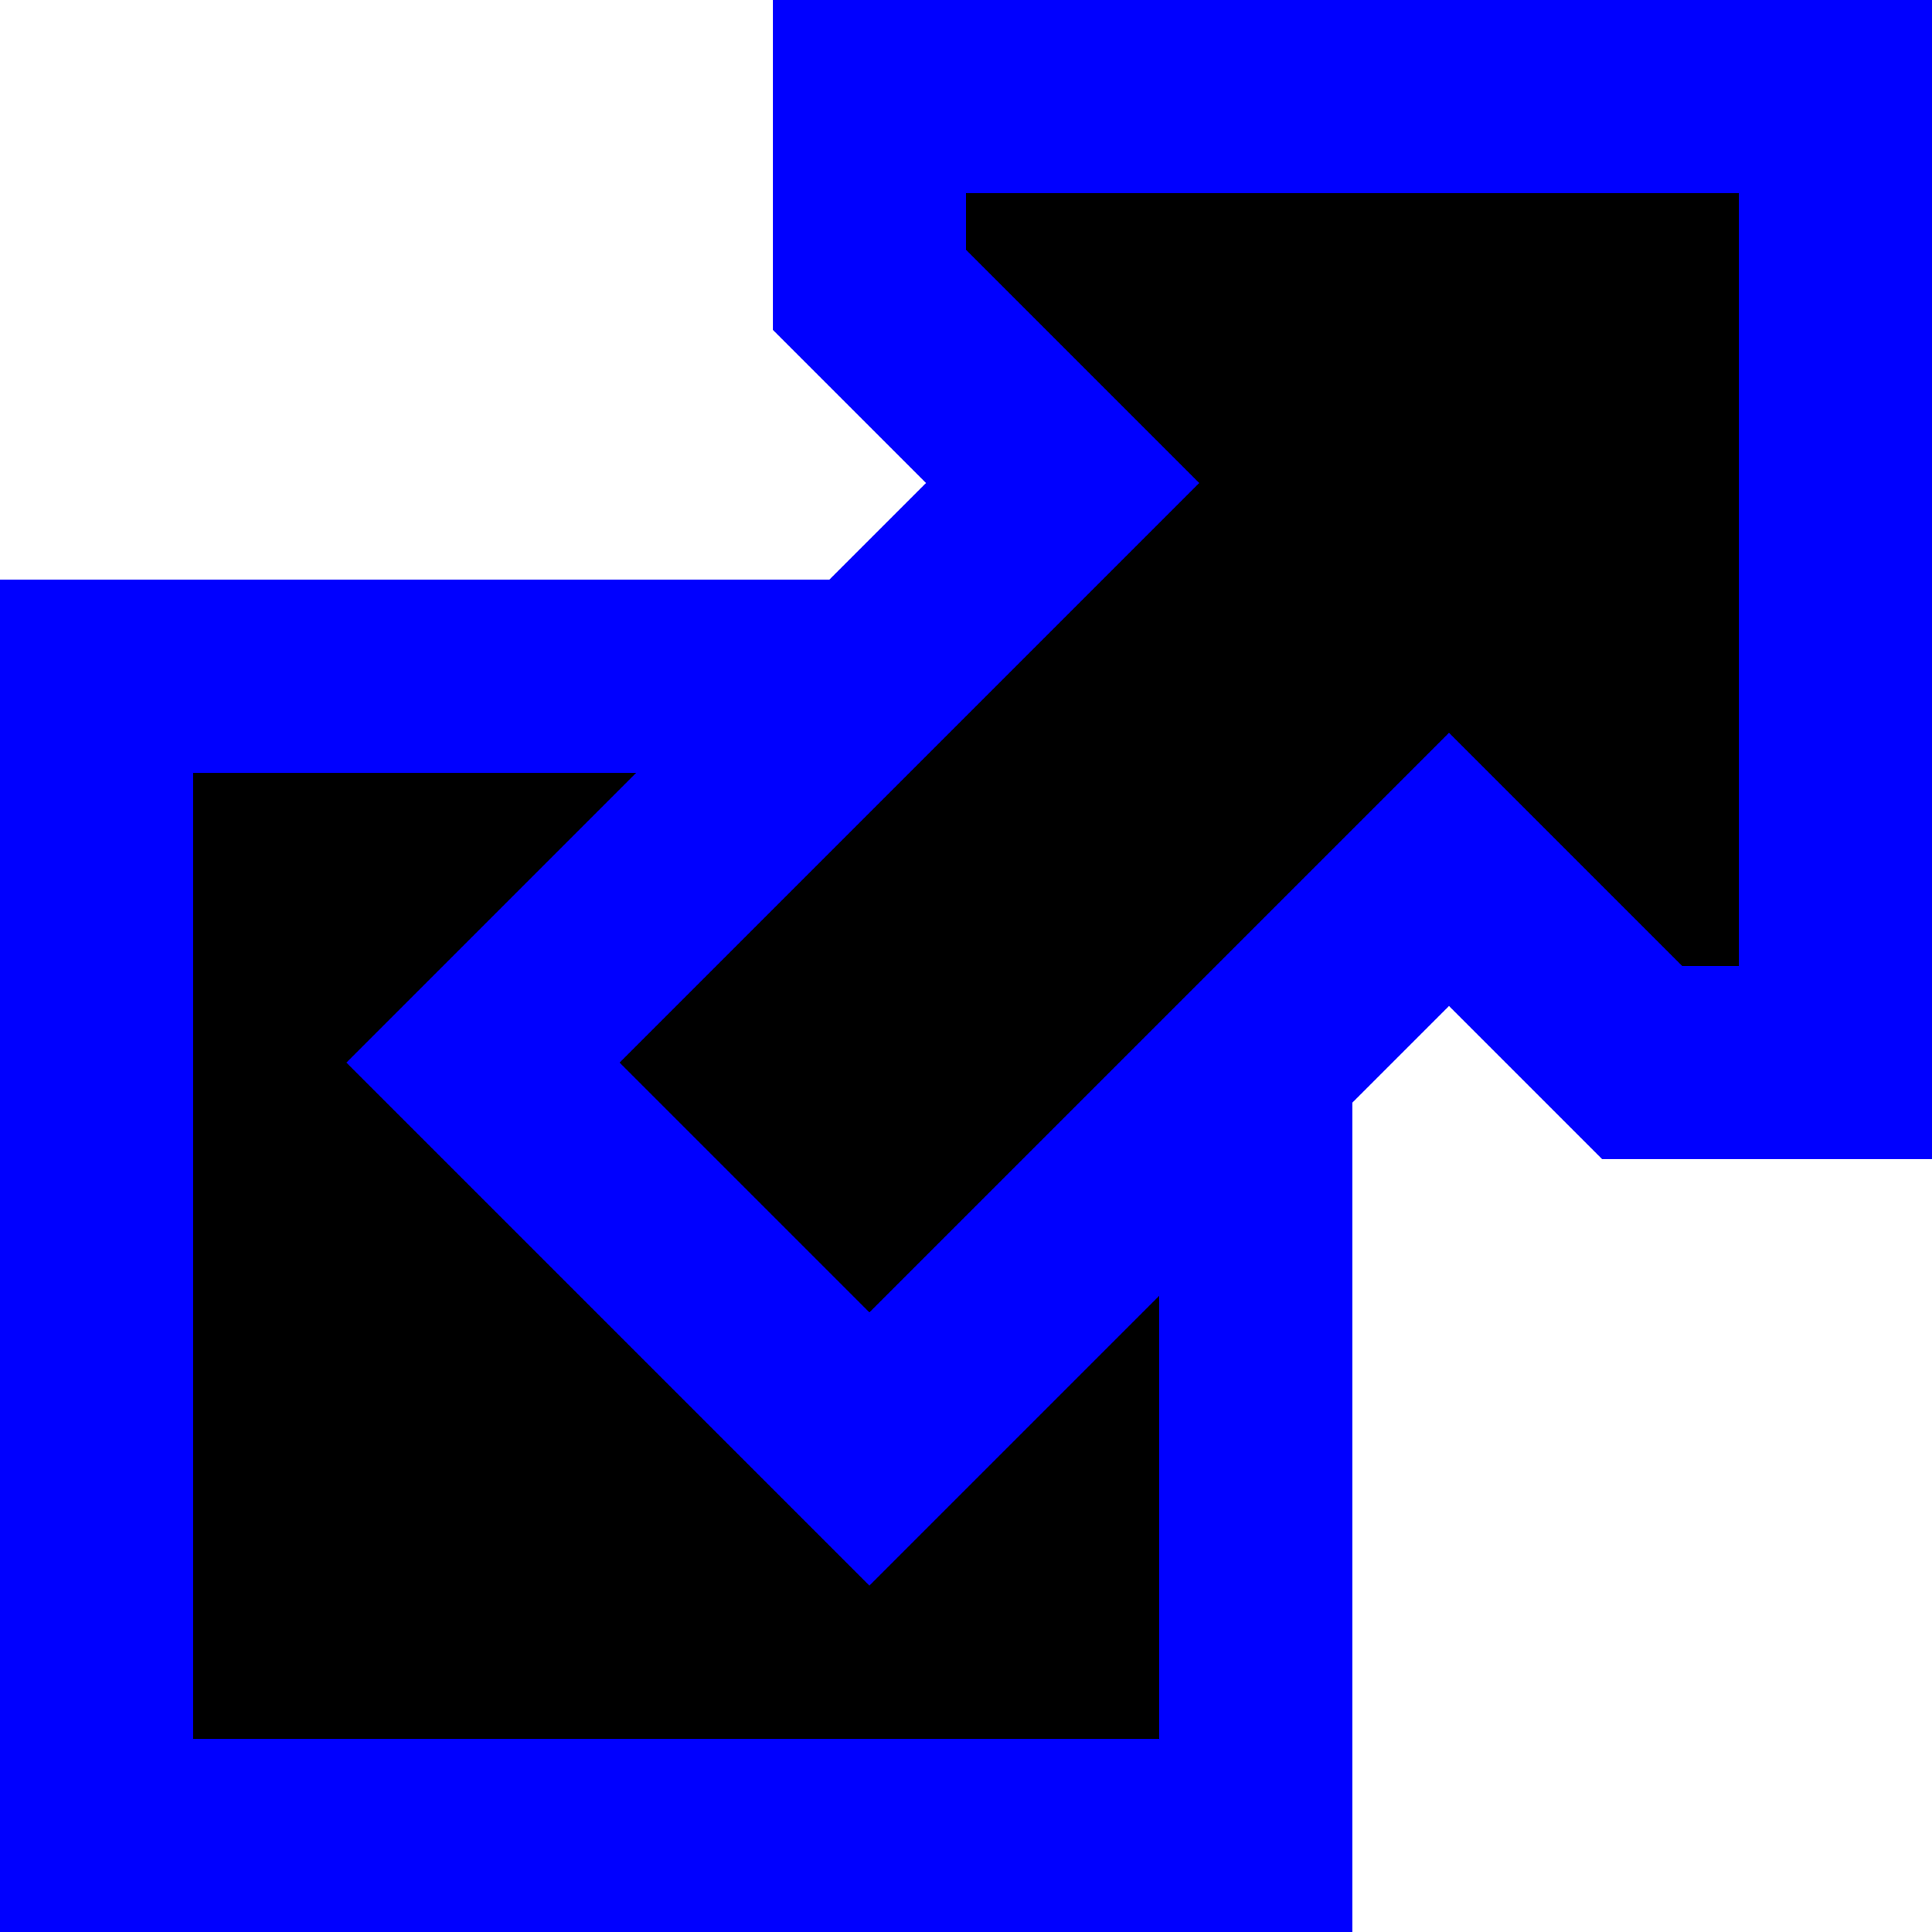
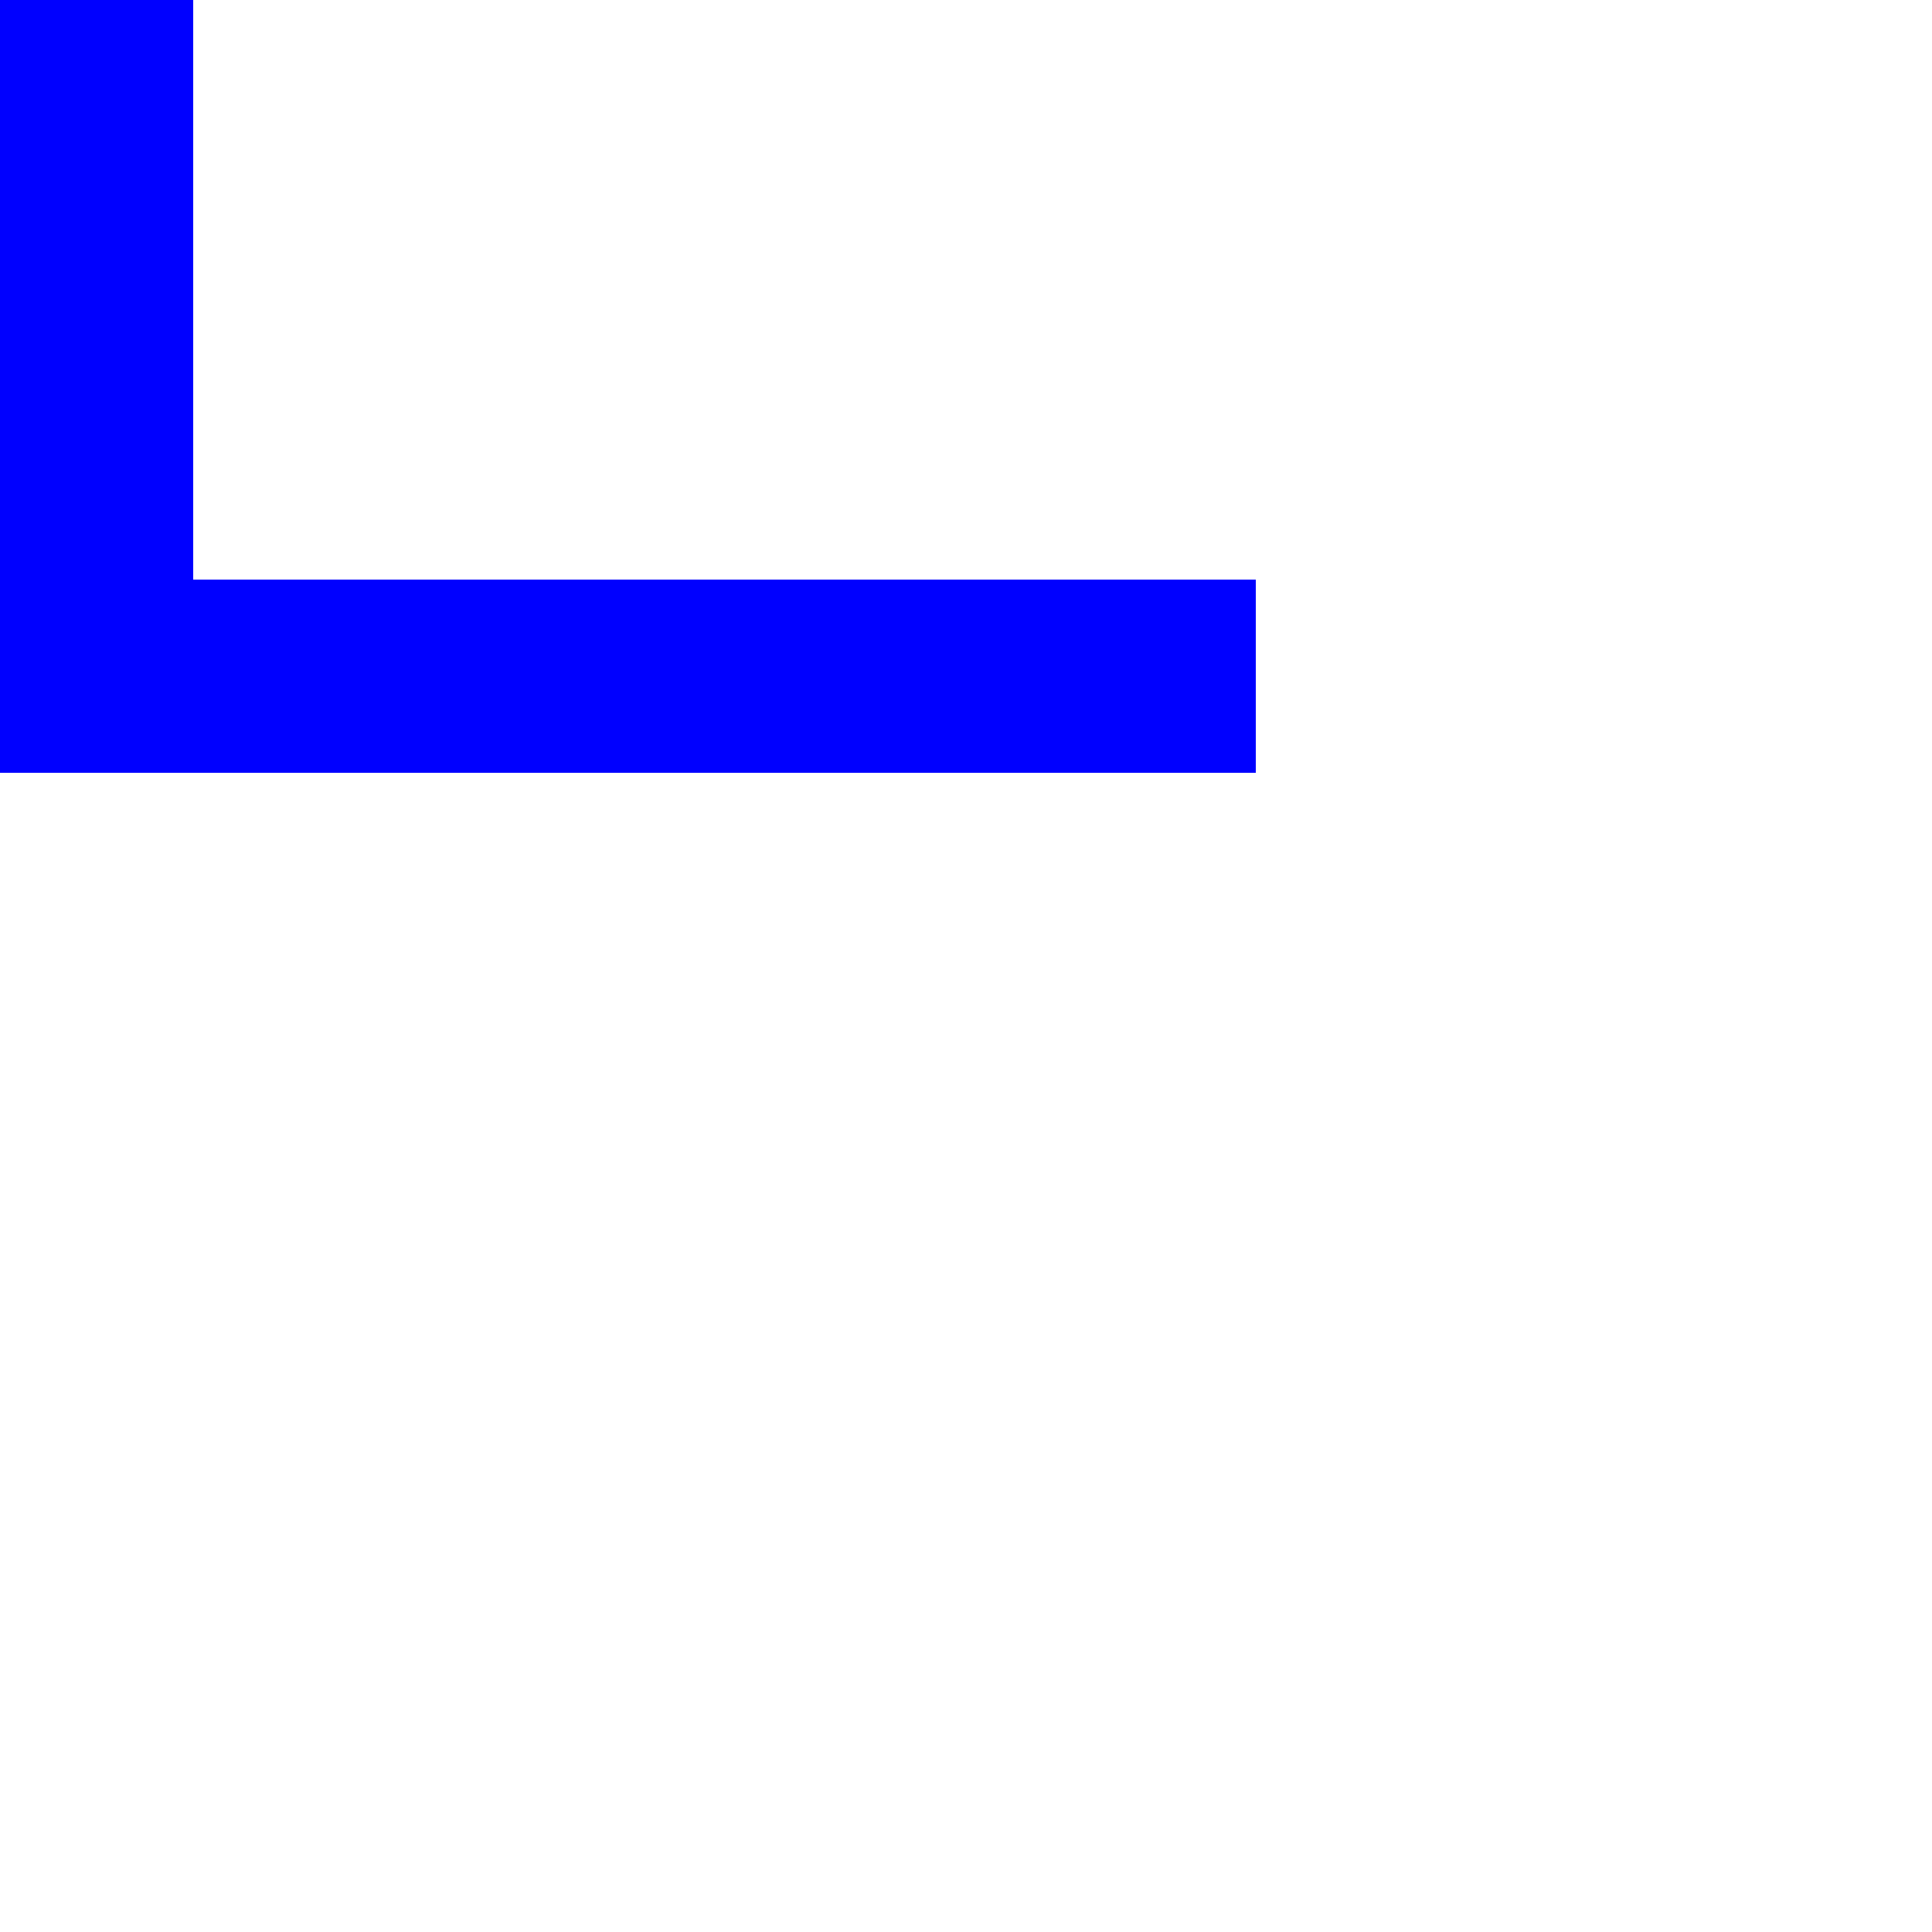
<svg xmlns="http://www.w3.org/2000/svg" width="1000" height="1000">
  <g>
    <title>Layer 1</title>
-     <path d="m50,350l600,0l0,600l-600,0l0,-600z" stroke-dashoffset="0" stroke-miterlimit="4" stroke-width="100" stroke="#0000ff" fill="#000000" id="svg_1" />
-     <path d="m450,150l0,-100l500,0l0,500l-100,0l-100,-100l-300,300l-200,-200l300,-300l-100,-100z" stroke-dashoffset="0" stroke-miterlimit="4" stroke-width="100" stroke="#0000ff" fill="#000000" id="svg_2" />
+     <path d="m50,350l600,0l-600,0l0,-600z" stroke-dashoffset="0" stroke-miterlimit="4" stroke-width="100" stroke="#0000ff" fill="#000000" id="svg_1" />
  </g>
</svg>